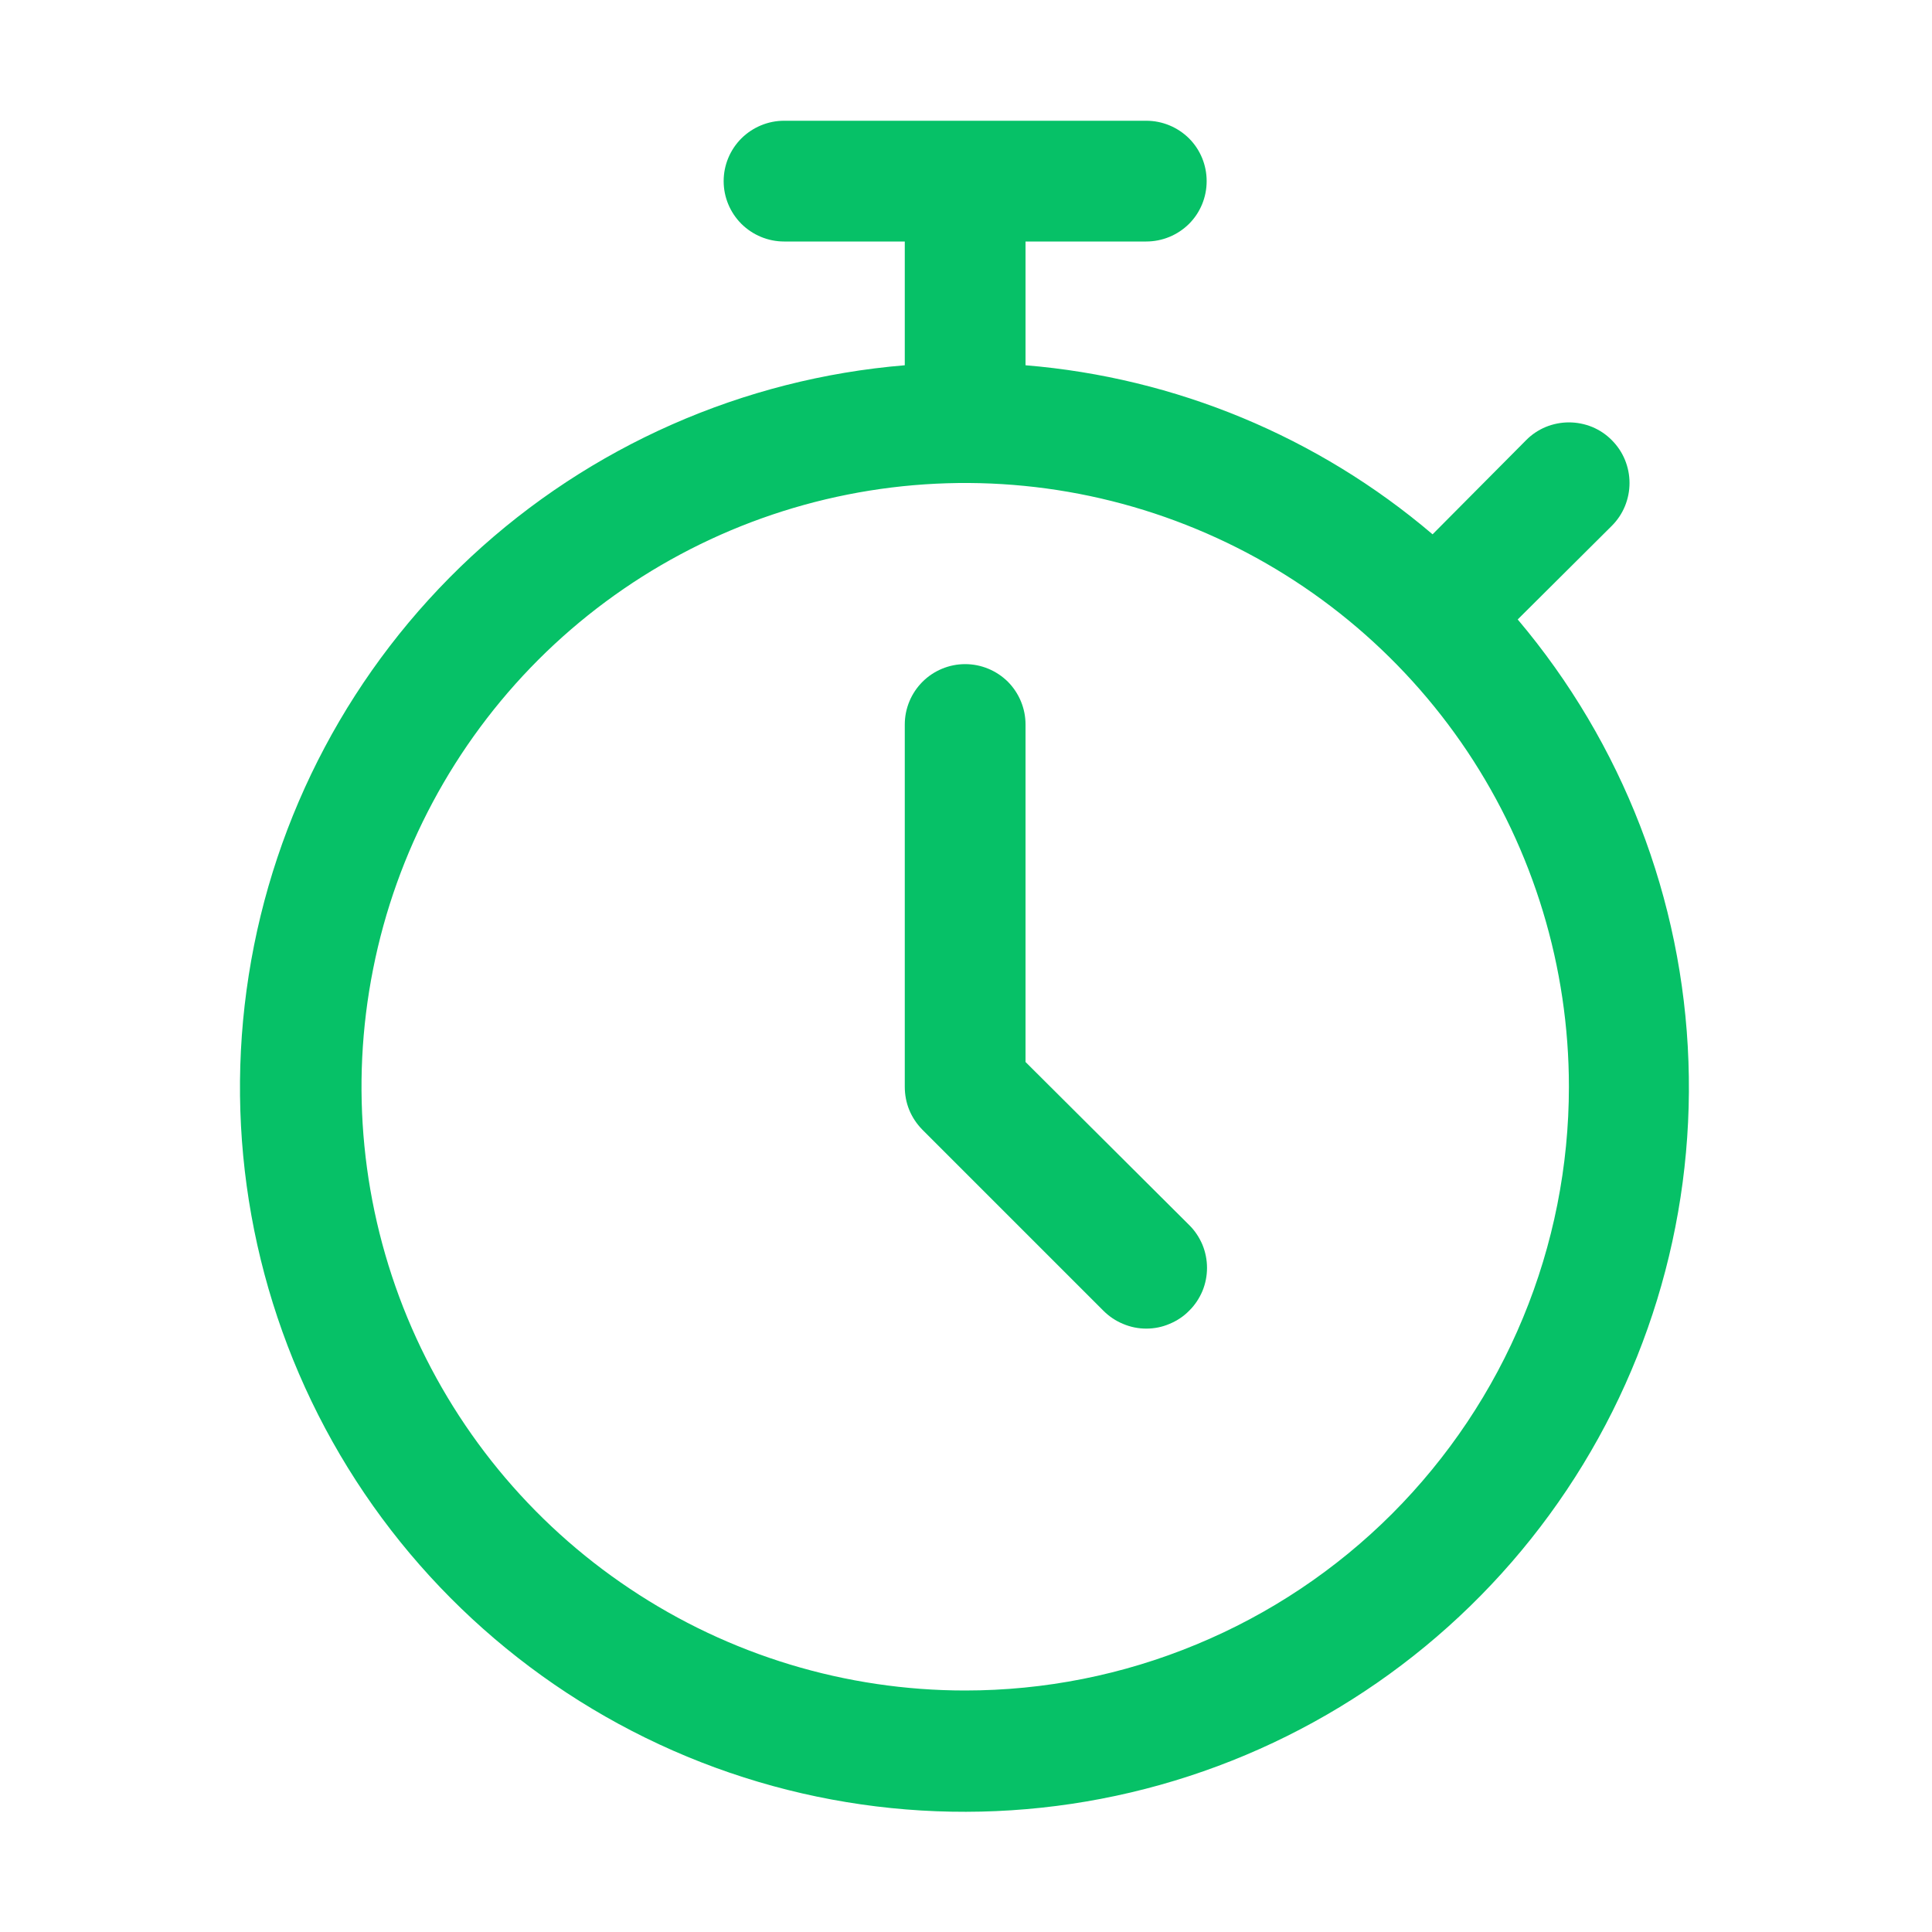
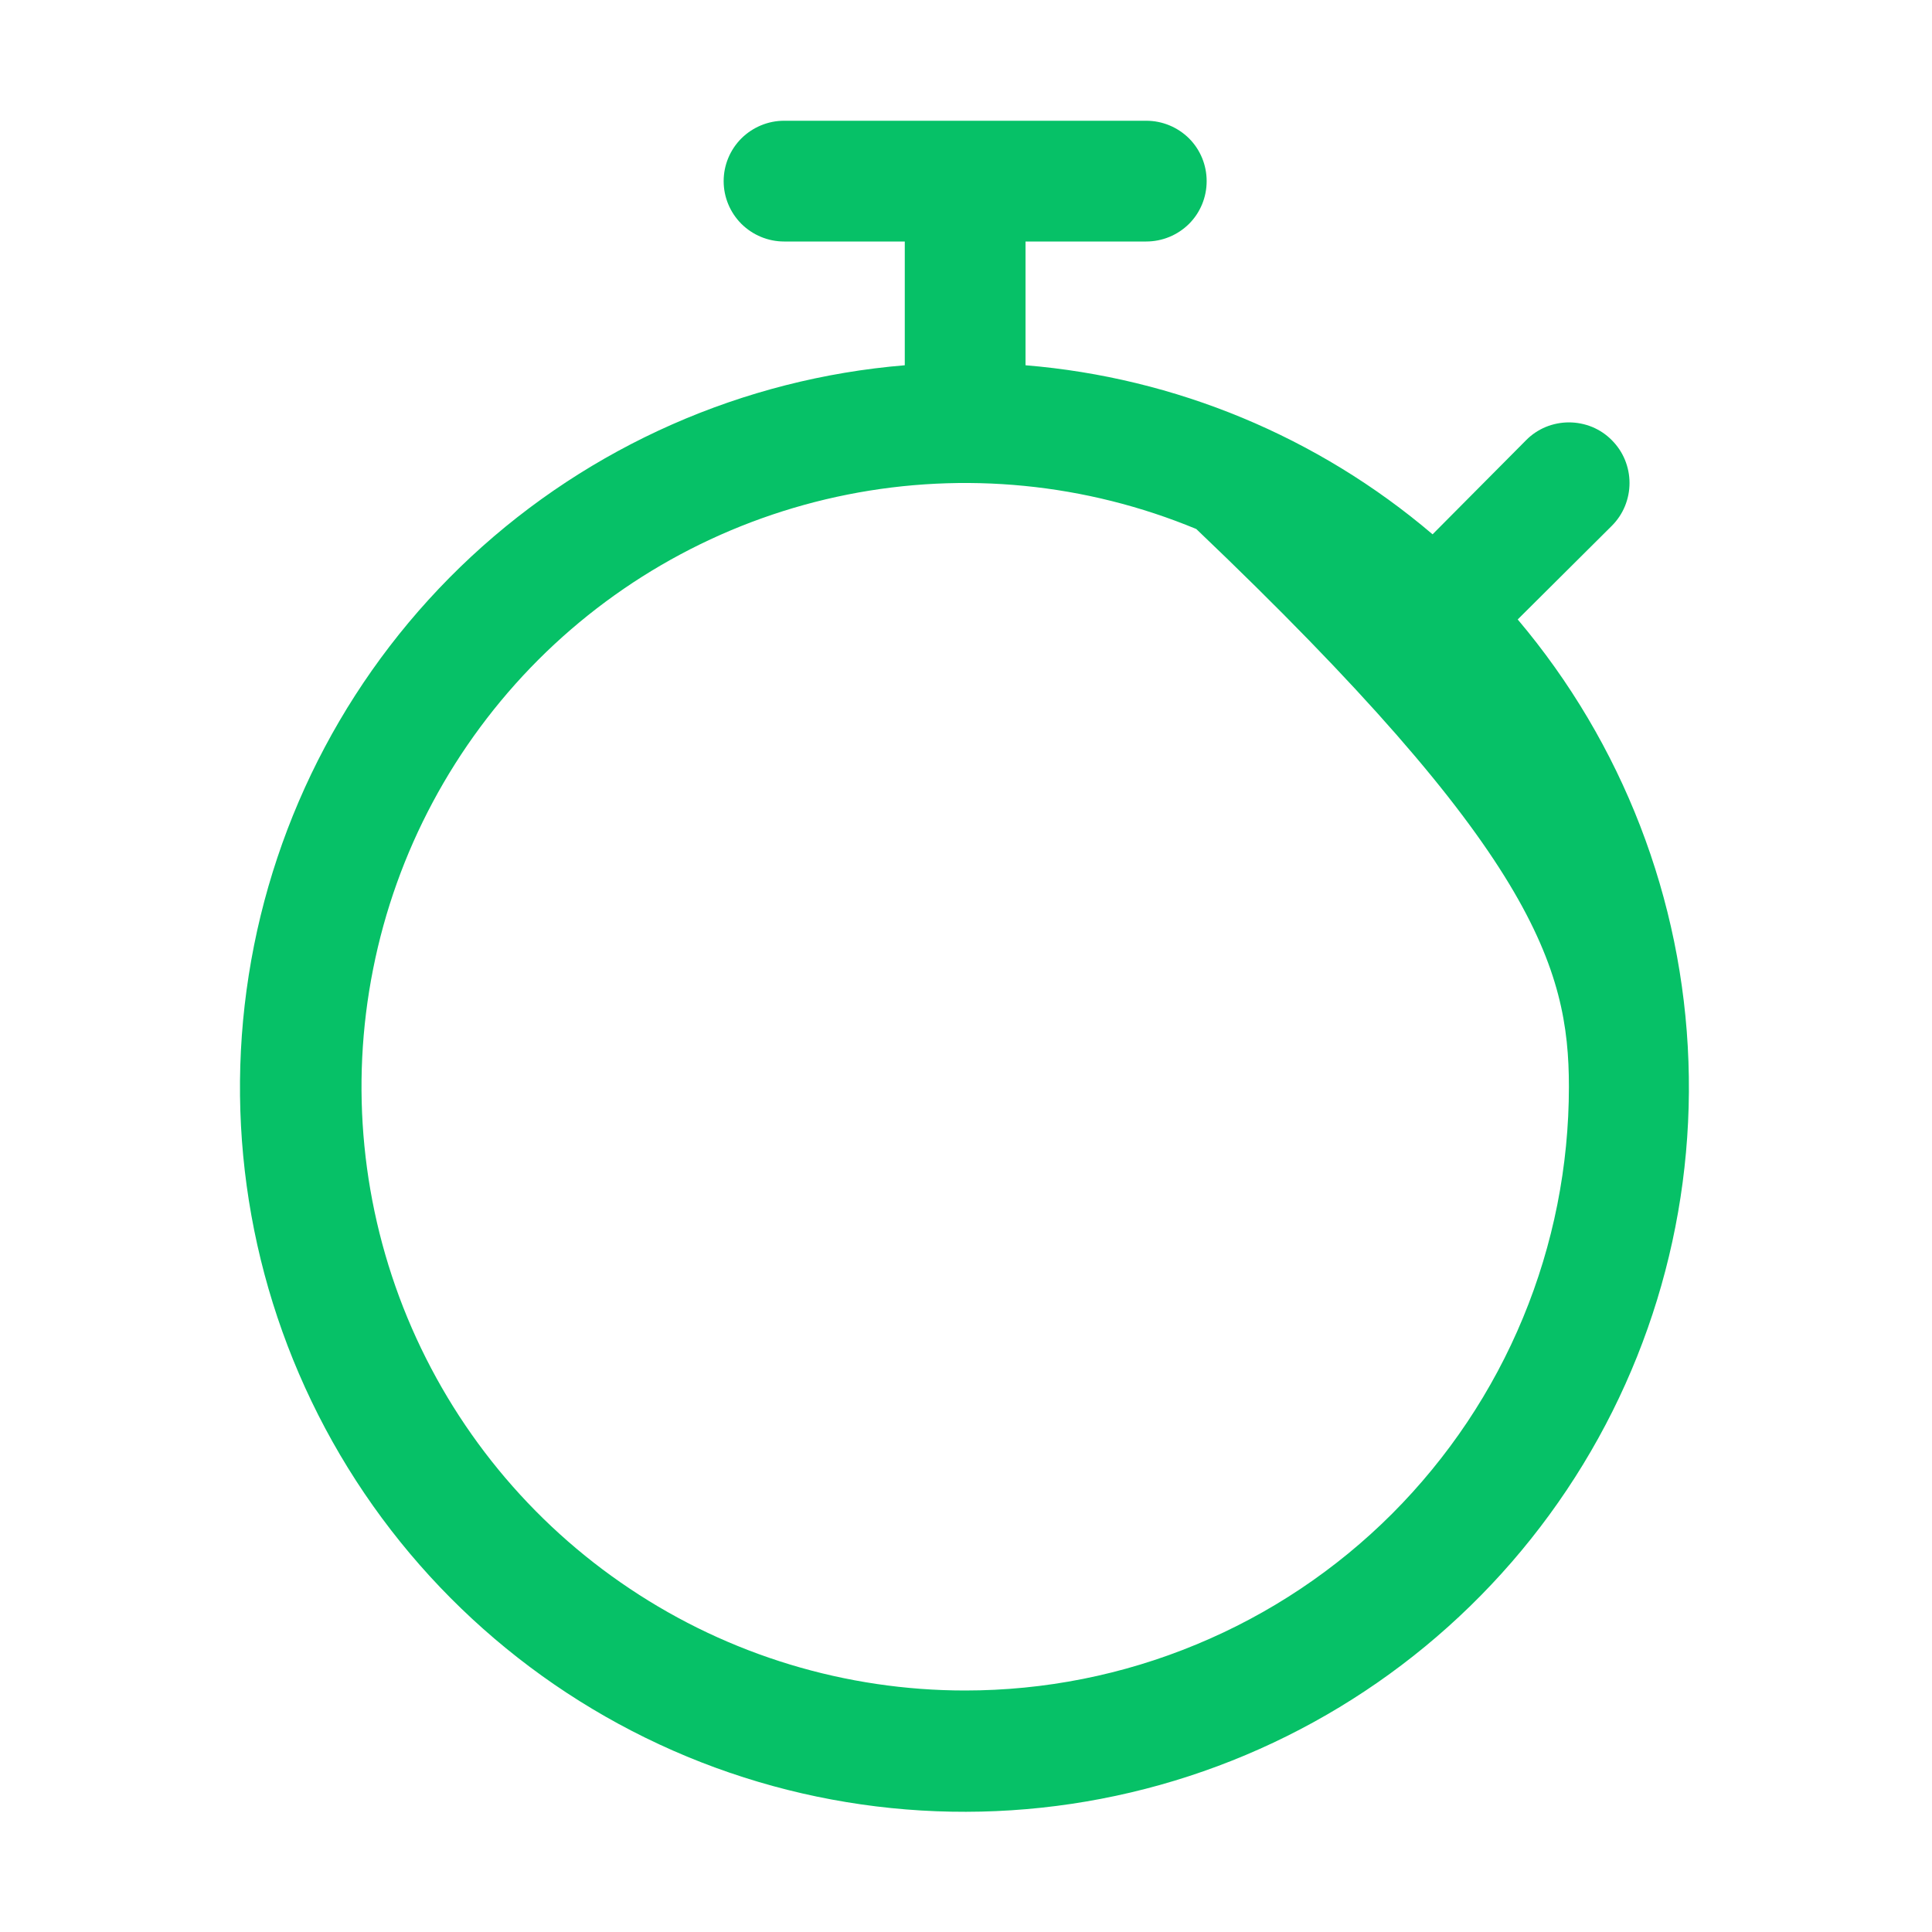
<svg xmlns="http://www.w3.org/2000/svg" width="16" height="16" viewBox="0 0 16 16" fill="none">
-   <path d="M12.569 5.13L13.348 4.355C13.395 4.308 13.432 4.253 13.457 4.192C13.482 4.131 13.495 4.066 13.495 4C13.495 3.934 13.482 3.869 13.457 3.808C13.432 3.747 13.395 3.692 13.348 3.645C13.302 3.598 13.246 3.561 13.186 3.536C13.125 3.511 13.059 3.498 12.993 3.498C12.928 3.498 12.862 3.511 12.801 3.536C12.741 3.561 12.685 3.598 12.639 3.645L11.864 4.425C10.915 3.617 9.736 3.127 8.493 3.025V2H9.493C9.626 2 9.753 1.947 9.847 1.854C9.941 1.76 9.993 1.633 9.993 1.5C9.993 1.367 9.941 1.24 9.847 1.146C9.753 1.053 9.626 1 9.493 1H6.493C6.361 1 6.234 1.053 6.14 1.146C6.046 1.24 5.993 1.367 5.993 1.5C5.993 1.633 6.046 1.76 6.14 1.854C6.234 1.947 6.361 2 6.493 2H7.493V3.025C6.153 3.136 4.888 3.694 3.902 4.61C2.917 5.526 2.268 6.747 2.06 8.076C1.851 9.405 2.096 10.766 2.754 11.94C3.412 13.113 4.446 14.031 5.689 14.547C6.931 15.062 8.311 15.145 9.607 14.782C10.902 14.419 12.038 13.631 12.832 12.544C13.626 11.458 14.031 10.136 13.983 8.791C13.936 7.447 13.437 6.157 12.569 5.13ZM7.993 14C7.005 14 6.038 13.707 5.216 13.157C4.393 12.608 3.753 11.827 3.374 10.913C2.996 10 2.897 8.994 3.09 8.025C3.282 7.055 3.759 6.164 4.458 5.464C5.157 4.765 6.048 4.289 7.018 4.096C7.988 3.903 8.993 4.002 9.907 4.381C10.82 4.759 11.601 5.4 12.151 6.222C12.7 7.044 12.993 8.011 12.993 9C12.993 9.657 12.864 10.307 12.613 10.913C12.362 11.52 11.993 12.071 11.529 12.536C11.065 13 10.514 13.368 9.907 13.619C9.3 13.871 8.65 14 7.993 14Z" fill="#06C167" />
-   <path d="M8.493 8.795V6C8.493 5.867 8.44 5.74 8.347 5.646C8.253 5.553 8.126 5.5 7.993 5.5C7.861 5.5 7.733 5.553 7.64 5.646C7.546 5.74 7.493 5.867 7.493 6V9C7.493 9.066 7.505 9.131 7.53 9.192C7.555 9.253 7.592 9.308 7.638 9.355L9.138 10.855C9.185 10.902 9.24 10.939 9.301 10.964C9.362 10.99 9.427 11.003 9.493 11.003C9.559 11.003 9.625 10.99 9.685 10.964C9.746 10.939 9.802 10.902 9.848 10.855C9.895 10.809 9.932 10.753 9.958 10.692C9.983 10.631 9.996 10.566 9.996 10.5C9.996 10.434 9.983 10.369 9.958 10.308C9.932 10.247 9.895 10.191 9.848 10.145L8.493 8.795Z" fill="#06C167" />
+   <path d="M12.569 5.13L13.348 4.355C13.395 4.308 13.432 4.253 13.457 4.192C13.482 4.131 13.495 4.066 13.495 4C13.495 3.934 13.482 3.869 13.457 3.808C13.432 3.747 13.395 3.692 13.348 3.645C13.302 3.598 13.246 3.561 13.186 3.536C13.125 3.511 13.059 3.498 12.993 3.498C12.928 3.498 12.862 3.511 12.801 3.536C12.741 3.561 12.685 3.598 12.639 3.645L11.864 4.425C10.915 3.617 9.736 3.127 8.493 3.025V2H9.493C9.626 2 9.753 1.947 9.847 1.854C9.941 1.76 9.993 1.633 9.993 1.5C9.993 1.367 9.941 1.24 9.847 1.146C9.753 1.053 9.626 1 9.493 1H6.493C6.361 1 6.234 1.053 6.14 1.146C6.046 1.24 5.993 1.367 5.993 1.5C5.993 1.633 6.046 1.76 6.14 1.854C6.234 1.947 6.361 2 6.493 2H7.493V3.025C6.153 3.136 4.888 3.694 3.902 4.61C2.917 5.526 2.268 6.747 2.06 8.076C1.851 9.405 2.096 10.766 2.754 11.94C3.412 13.113 4.446 14.031 5.689 14.547C6.931 15.062 8.311 15.145 9.607 14.782C10.902 14.419 12.038 13.631 12.832 12.544C13.626 11.458 14.031 10.136 13.983 8.791C13.936 7.447 13.437 6.157 12.569 5.13ZM7.993 14C7.005 14 6.038 13.707 5.216 13.157C4.393 12.608 3.753 11.827 3.374 10.913C2.996 10 2.897 8.994 3.09 8.025C3.282 7.055 3.759 6.164 4.458 5.464C5.157 4.765 6.048 4.289 7.018 4.096C7.988 3.903 8.993 4.002 9.907 4.381C12.7 7.044 12.993 8.011 12.993 9C12.993 9.657 12.864 10.307 12.613 10.913C12.362 11.52 11.993 12.071 11.529 12.536C11.065 13 10.514 13.368 9.907 13.619C9.3 13.871 8.65 14 7.993 14Z" fill="#06C167" />
</svg>